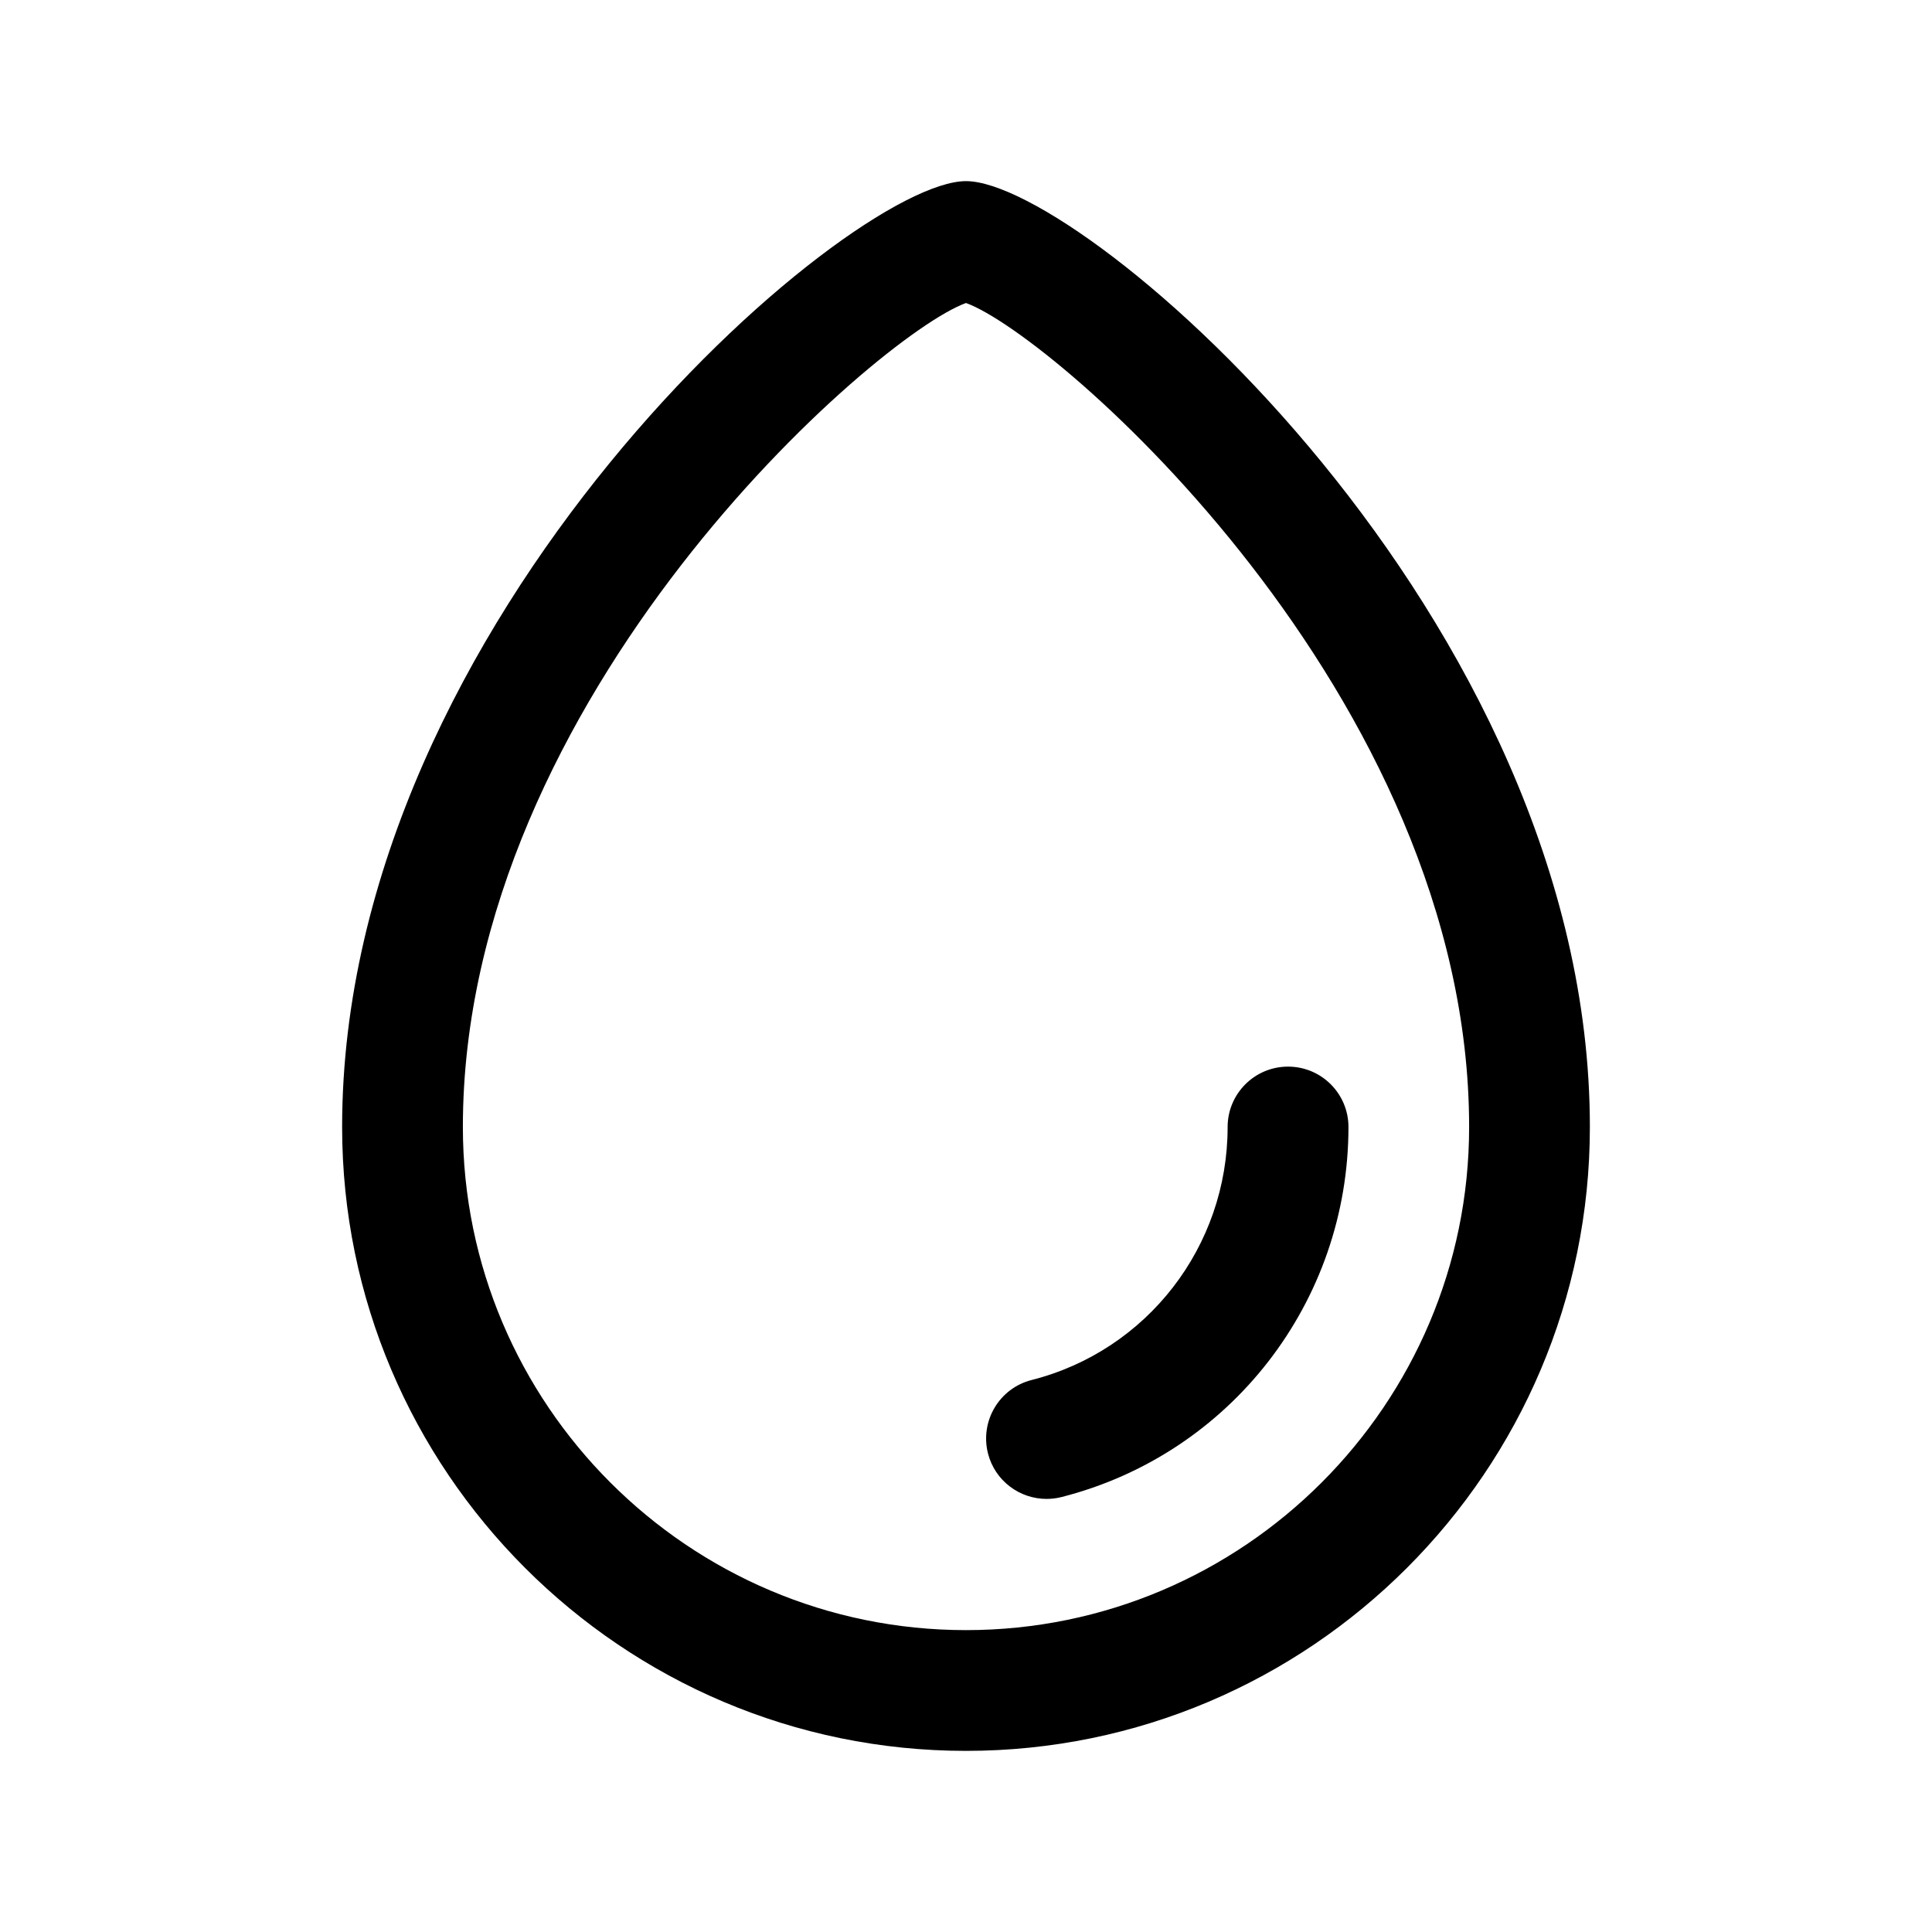
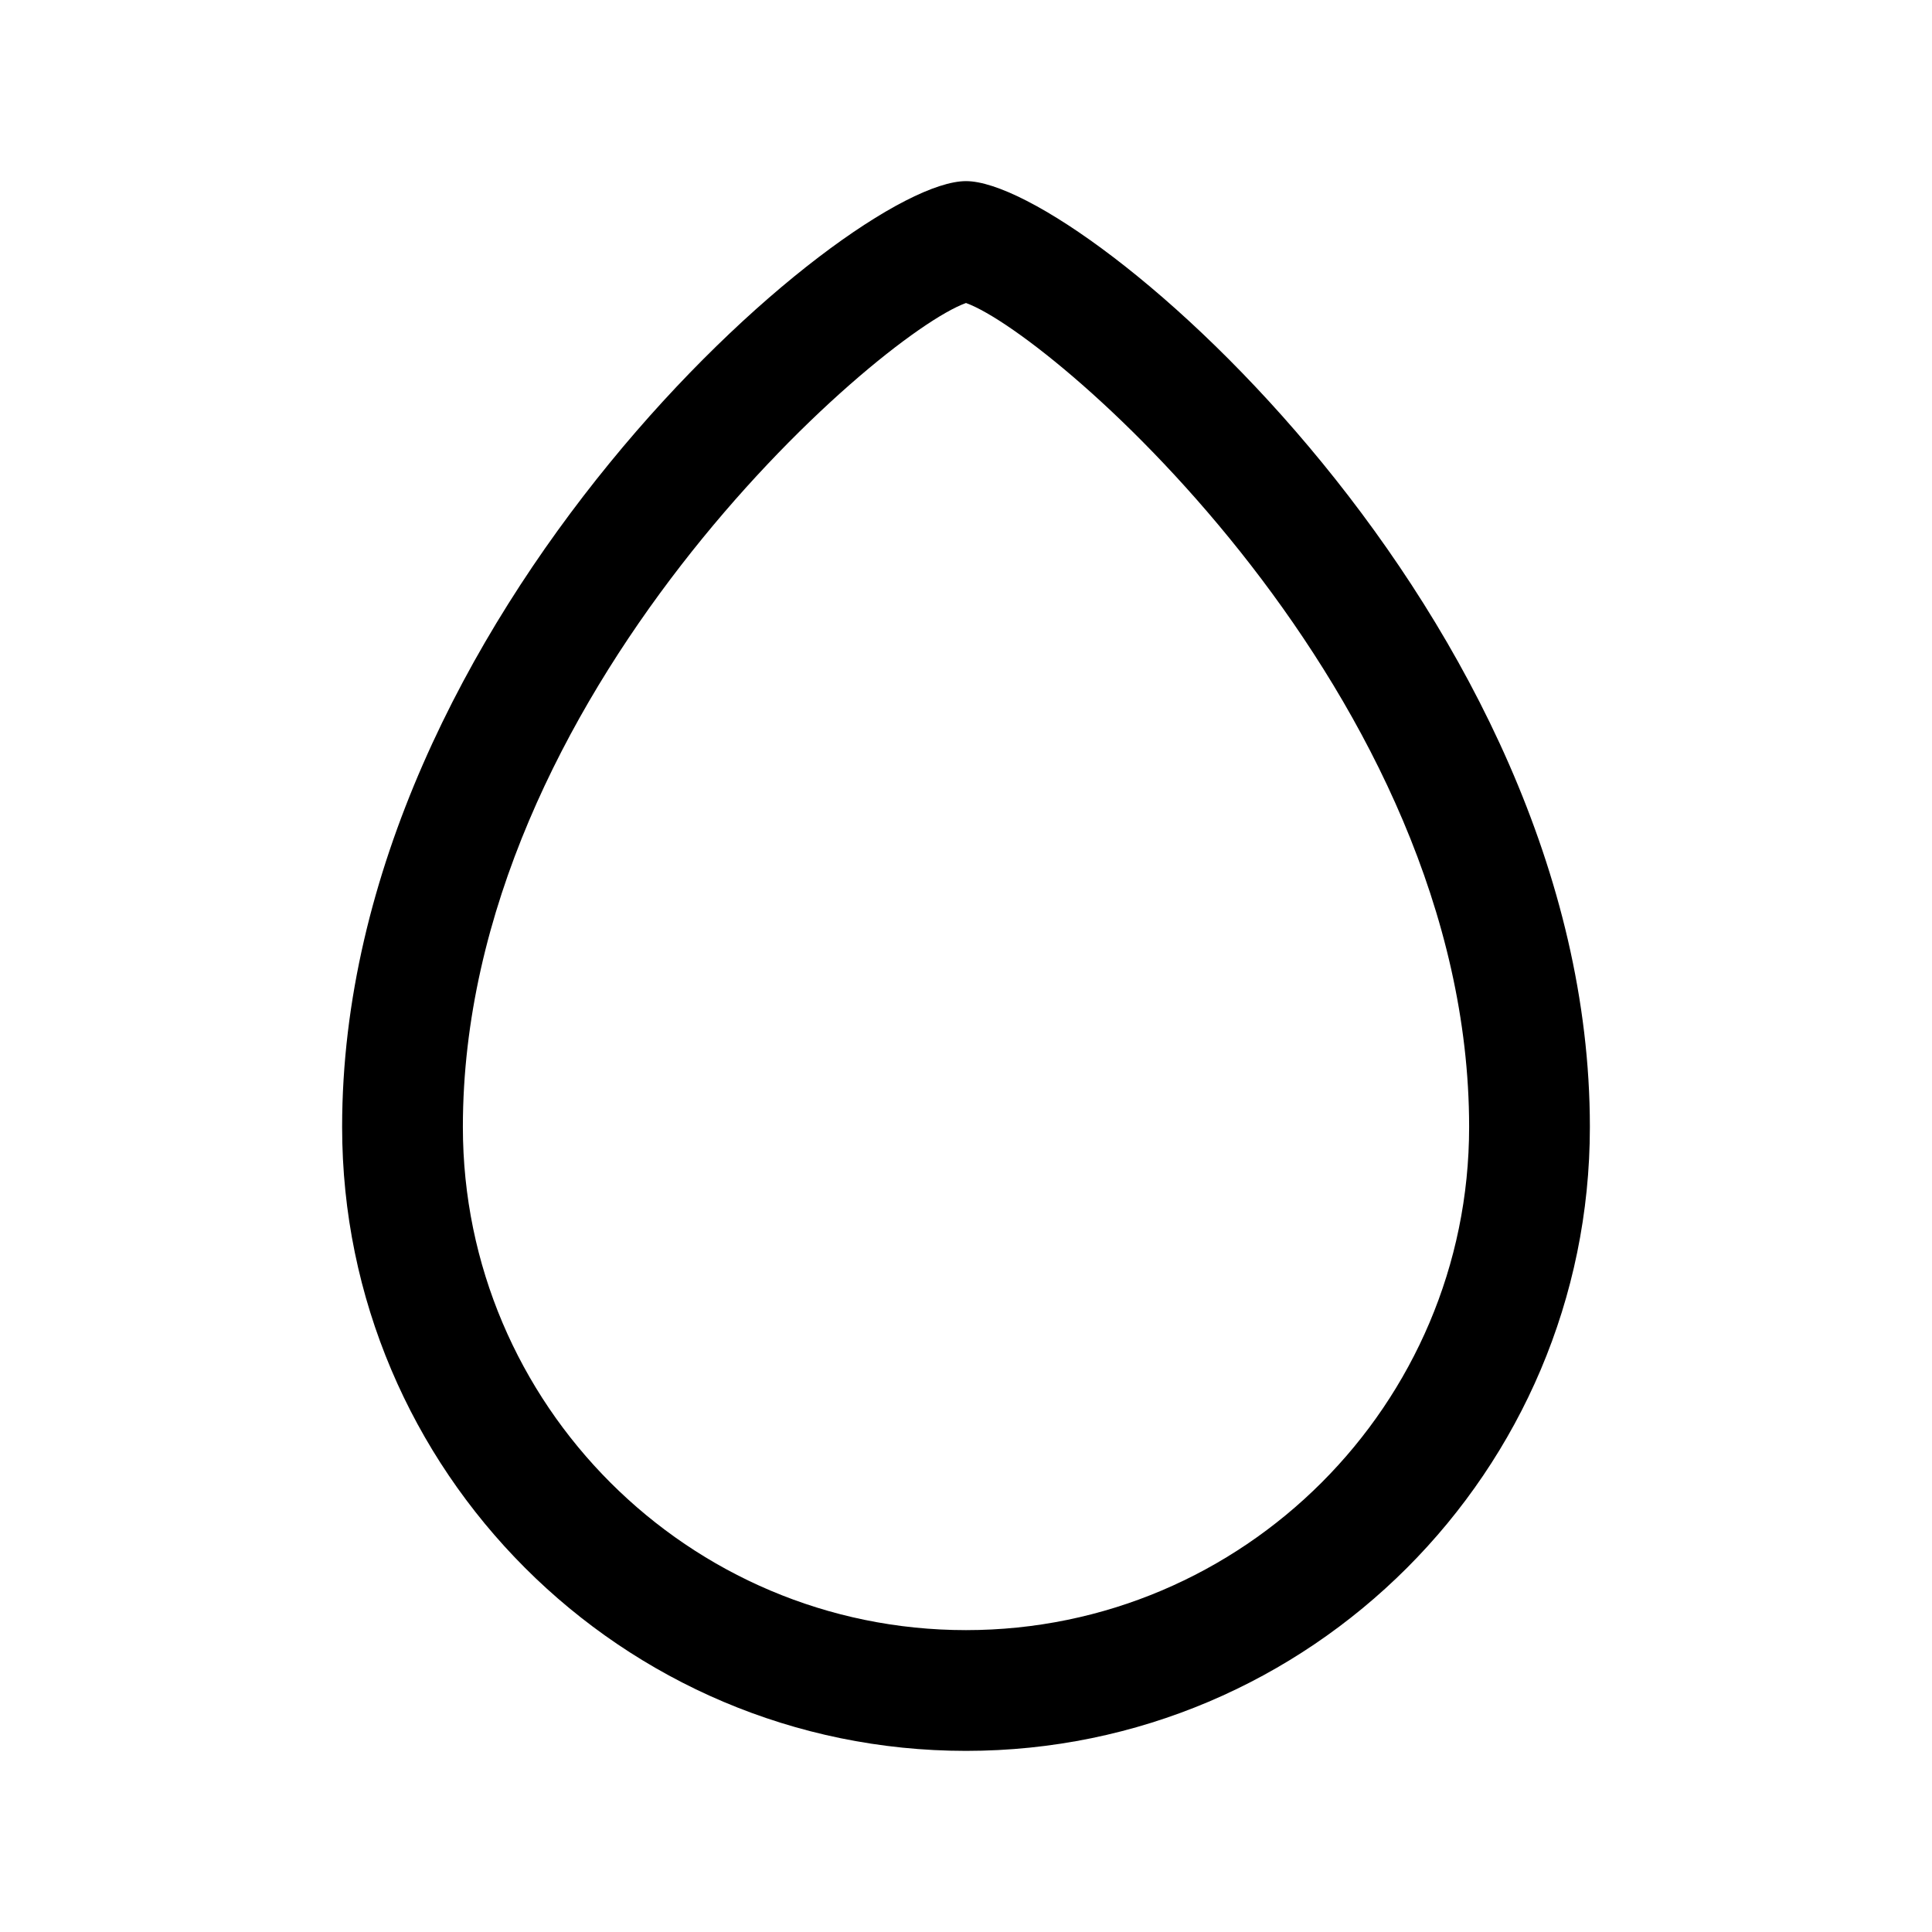
<svg xmlns="http://www.w3.org/2000/svg" viewBox="0 0 24 24" id="blood">
  <path d="m12,2.25c-1.472,0-7.75,5.421-7.75,11.75,0,4.273,3.477,7.75,7.75,7.75s7.75-3.477,7.75-7.75c0-6.329-6.278-11.75-7.75-11.75Zm0,18c-3.446,0-6.25-2.804-6.25-6.25,0-5.357,5.141-9.835,6.25-10.236,1.109.401,6.25,4.879,6.25,10.236,0,3.446-2.804,6.25-6.25,6.25Z" />
-   <path d="m16,13.25c-.414,0-.75.336-.75.75,0,1.486-1.001,2.779-2.435,3.143-.401.102-.644.51-.542.912.086.339.392.565.727.565.061,0,.124-.007.186-.023,2.099-.534,3.565-2.424,3.565-4.597,0-.414-.336-.75-.75-.75Z" />
</svg>